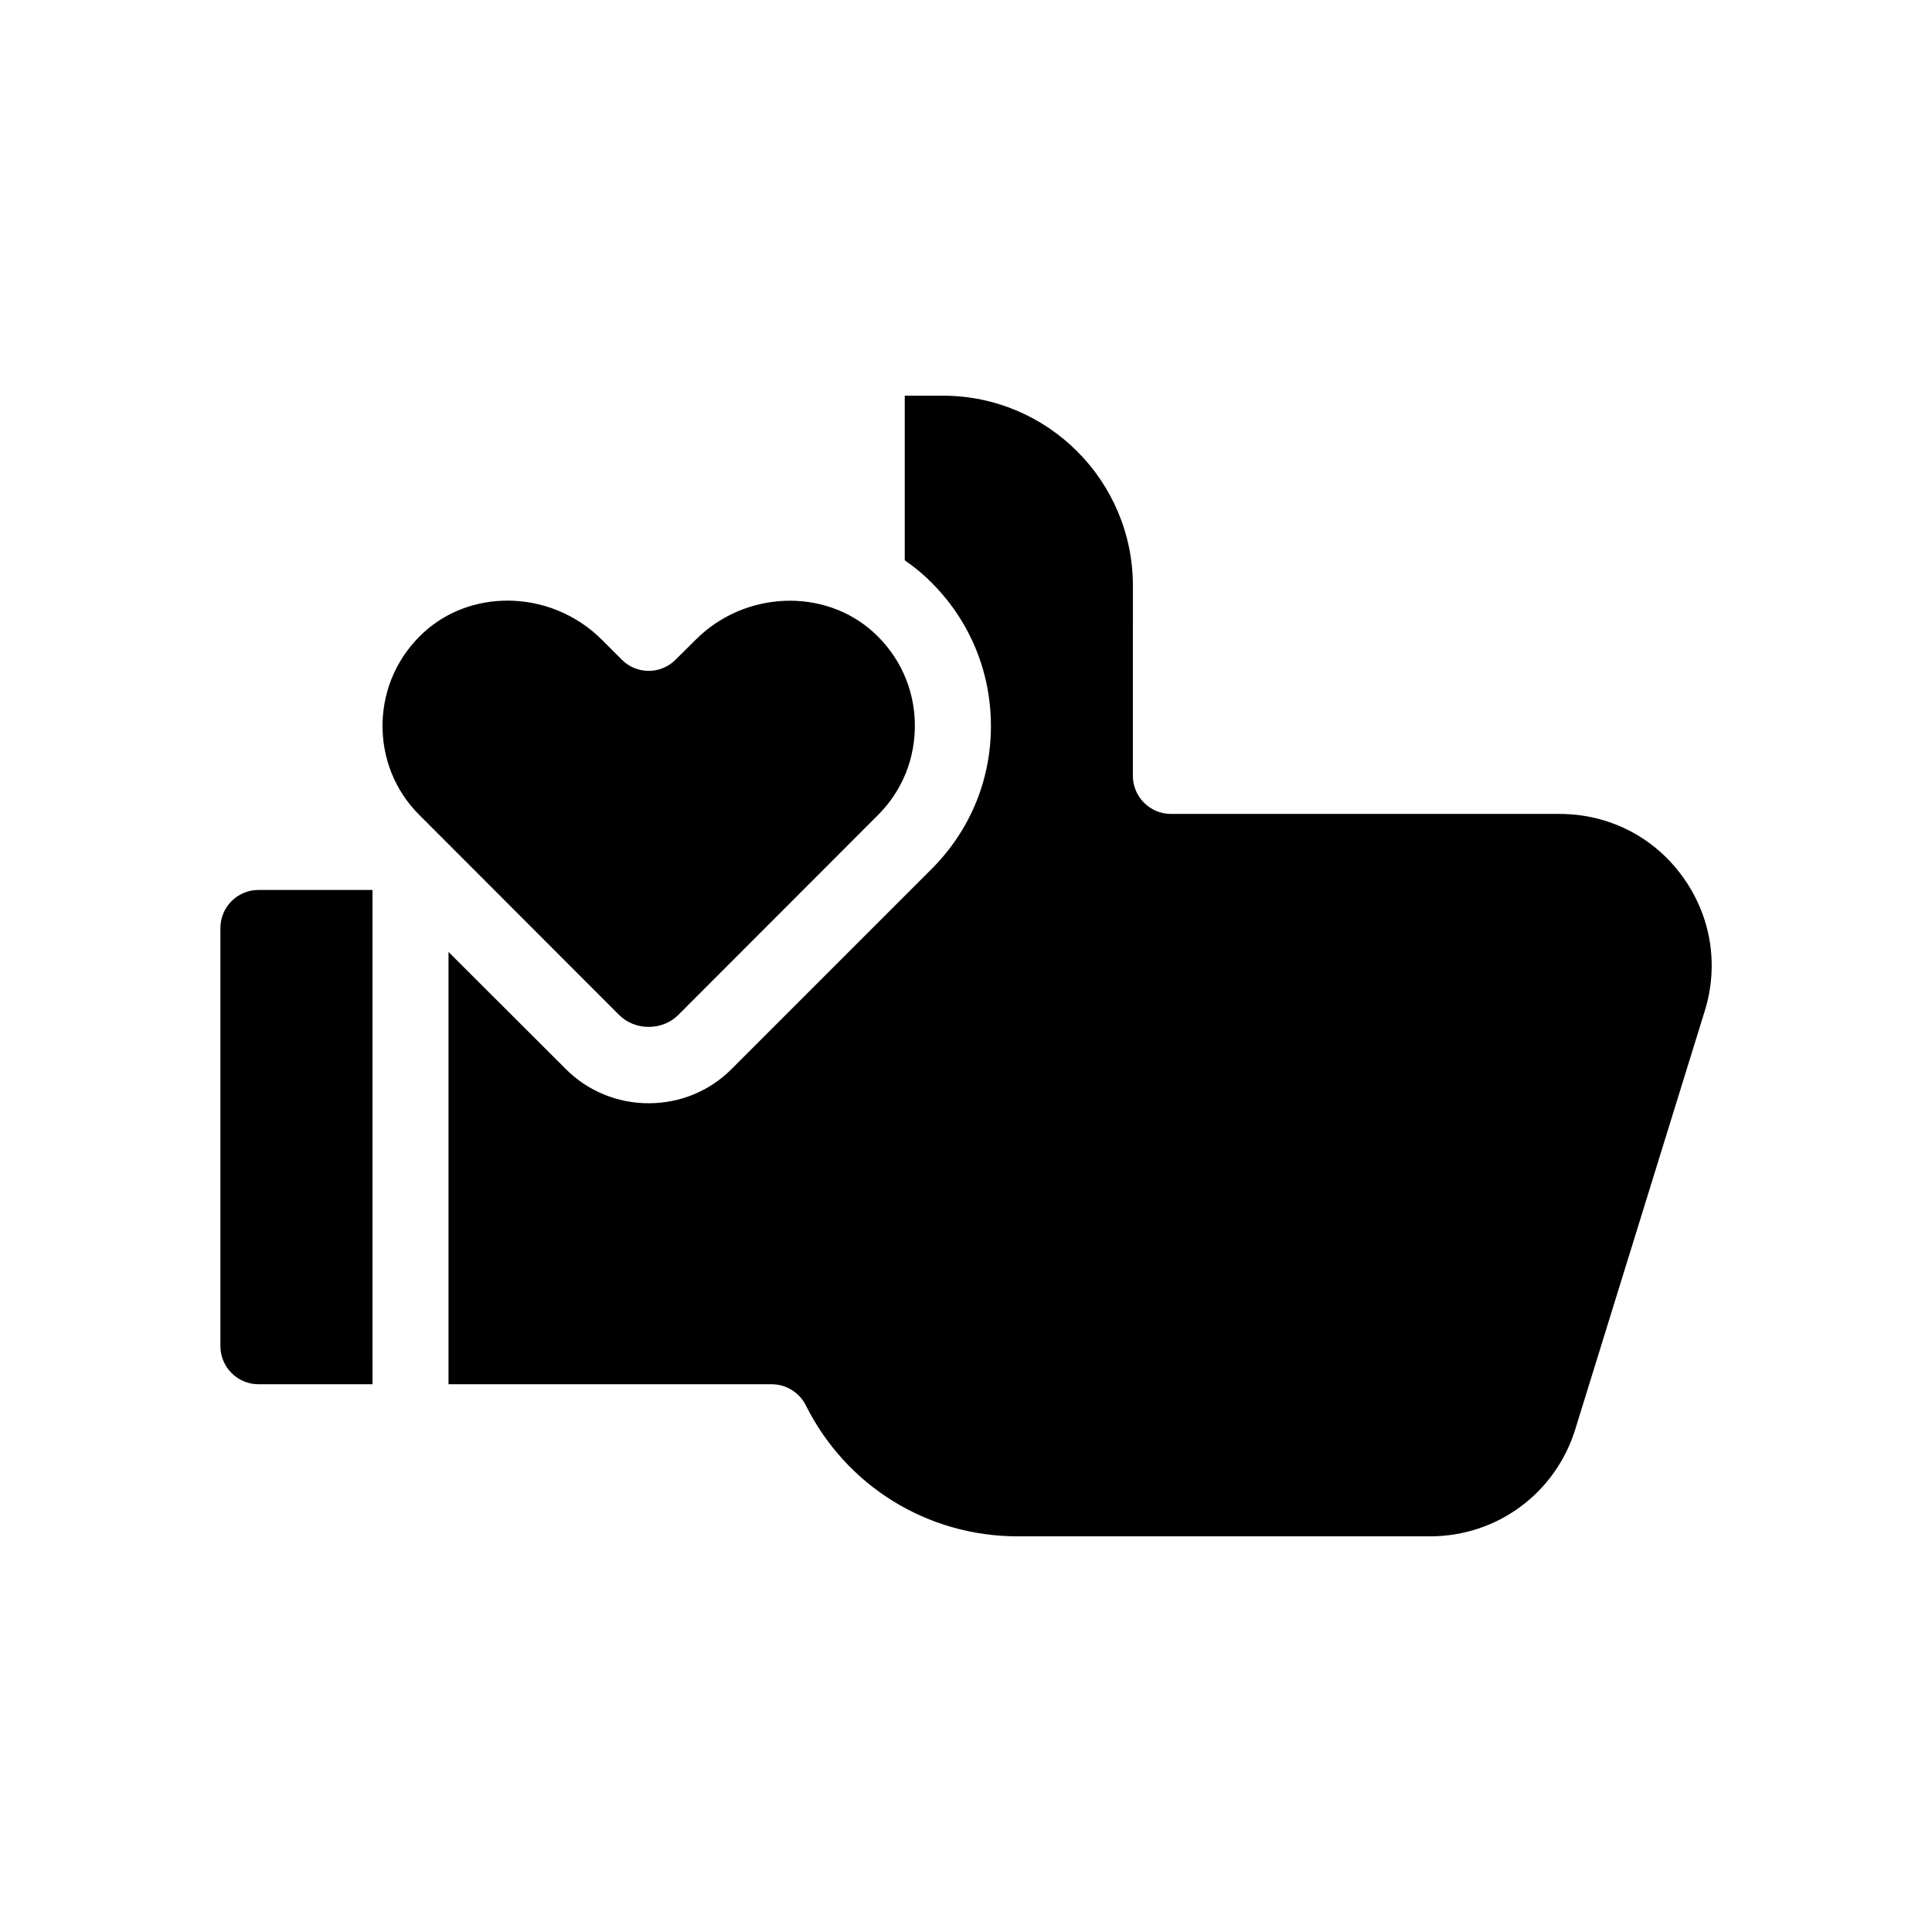
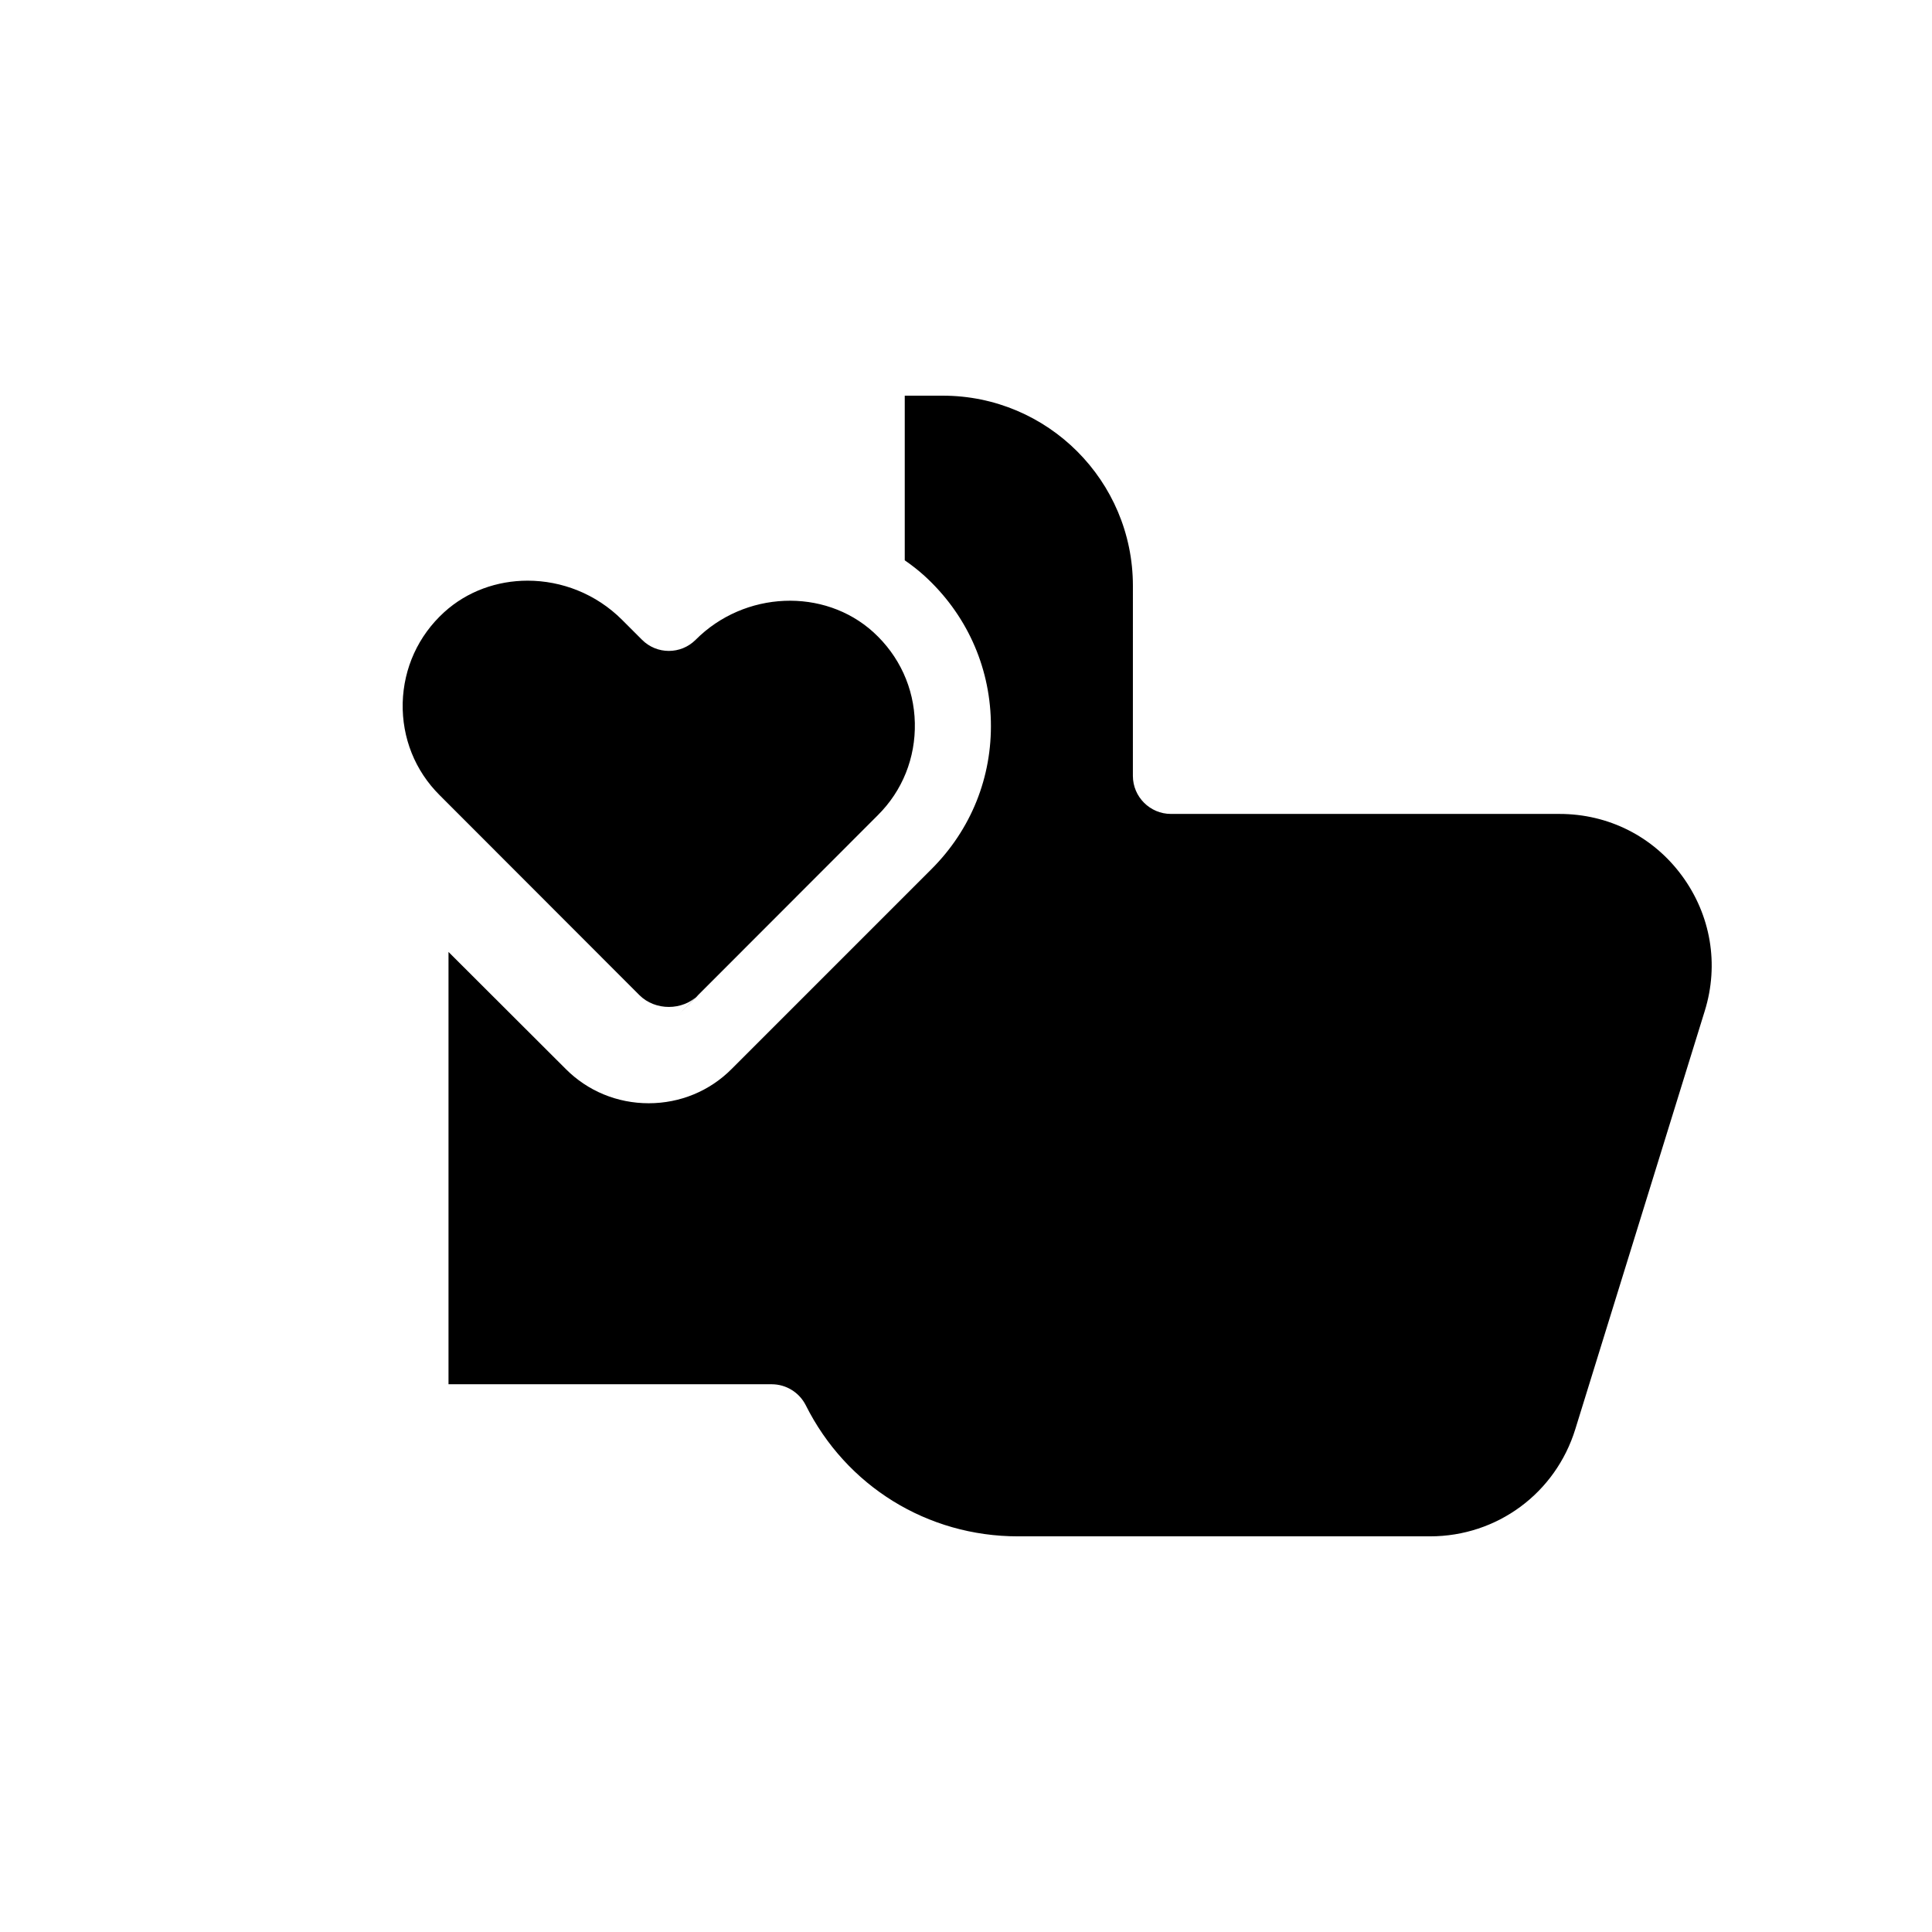
<svg xmlns="http://www.w3.org/2000/svg" fill="#000000" width="800px" height="800px" version="1.1" viewBox="144 144 512 512">
  <g>
    <path d="m589.73 376.07c-7.66-10.426-19.5-16.371-32.445-16.371h-102.98c-5.543 0-10.078-4.535-10.078-10.078l0.004-50.379c0-27.809-22.57-50.383-50.383-50.383h-10.078v43.629c1.812 1.258 3.578 2.621 5.238 4.133 10.984 10.027 17.23 23.68 17.582 38.492s-5.238 28.719-15.719 39.195l-52.945 52.949c-5.844 5.894-13.703 9.117-22.016 9.117s-16.172-3.223-22.016-9.117l-31.035-30.984v114.57h85.648c3.828 0 7.305 2.168 9.02 5.543 10.73 21.461 32.242 34.762 56.227 34.762h109.23c17.785 0 33.25-11.438 38.492-28.414l34.309-110.84c3.824-12.34 1.605-25.391-6.051-35.82z" />
-     <path d="m202.41 389.92v110.84c0 5.543 4.535 10.078 10.078 10.078h30.23l-0.004-130.99h-30.23c-5.543 0-10.074 4.531-10.074 10.074z" />
-     <path d="m323.72 413 52.898-52.949c6.551-6.5 10.027-15.215 9.824-24.484-0.203-9.27-4.133-17.785-10.984-24.031-13.047-11.84-34.16-10.984-47.105 2.016l-5.34 5.289c-3.93 3.93-10.277 3.93-14.207 0l-5.289-5.289c-6.902-6.902-16.02-10.379-25.039-10.379-8.012 0-15.973 2.769-22.117 8.363-6.852 6.246-10.73 14.762-10.984 24.031-0.203 9.27 3.273 17.984 9.824 24.484l52.898 52.949c4.184 4.184 11.438 4.184 15.621 0z" />
+     <path d="m323.72 413 52.898-52.949c6.551-6.5 10.027-15.215 9.824-24.484-0.203-9.27-4.133-17.785-10.984-24.031-13.047-11.84-34.16-10.984-47.105 2.016c-3.93 3.93-10.277 3.93-14.207 0l-5.289-5.289c-6.902-6.902-16.02-10.379-25.039-10.379-8.012 0-15.973 2.769-22.117 8.363-6.852 6.246-10.73 14.762-10.984 24.031-0.203 9.27 3.273 17.984 9.824 24.484l52.898 52.949c4.184 4.184 11.438 4.184 15.621 0z" />
  </g>
</svg>